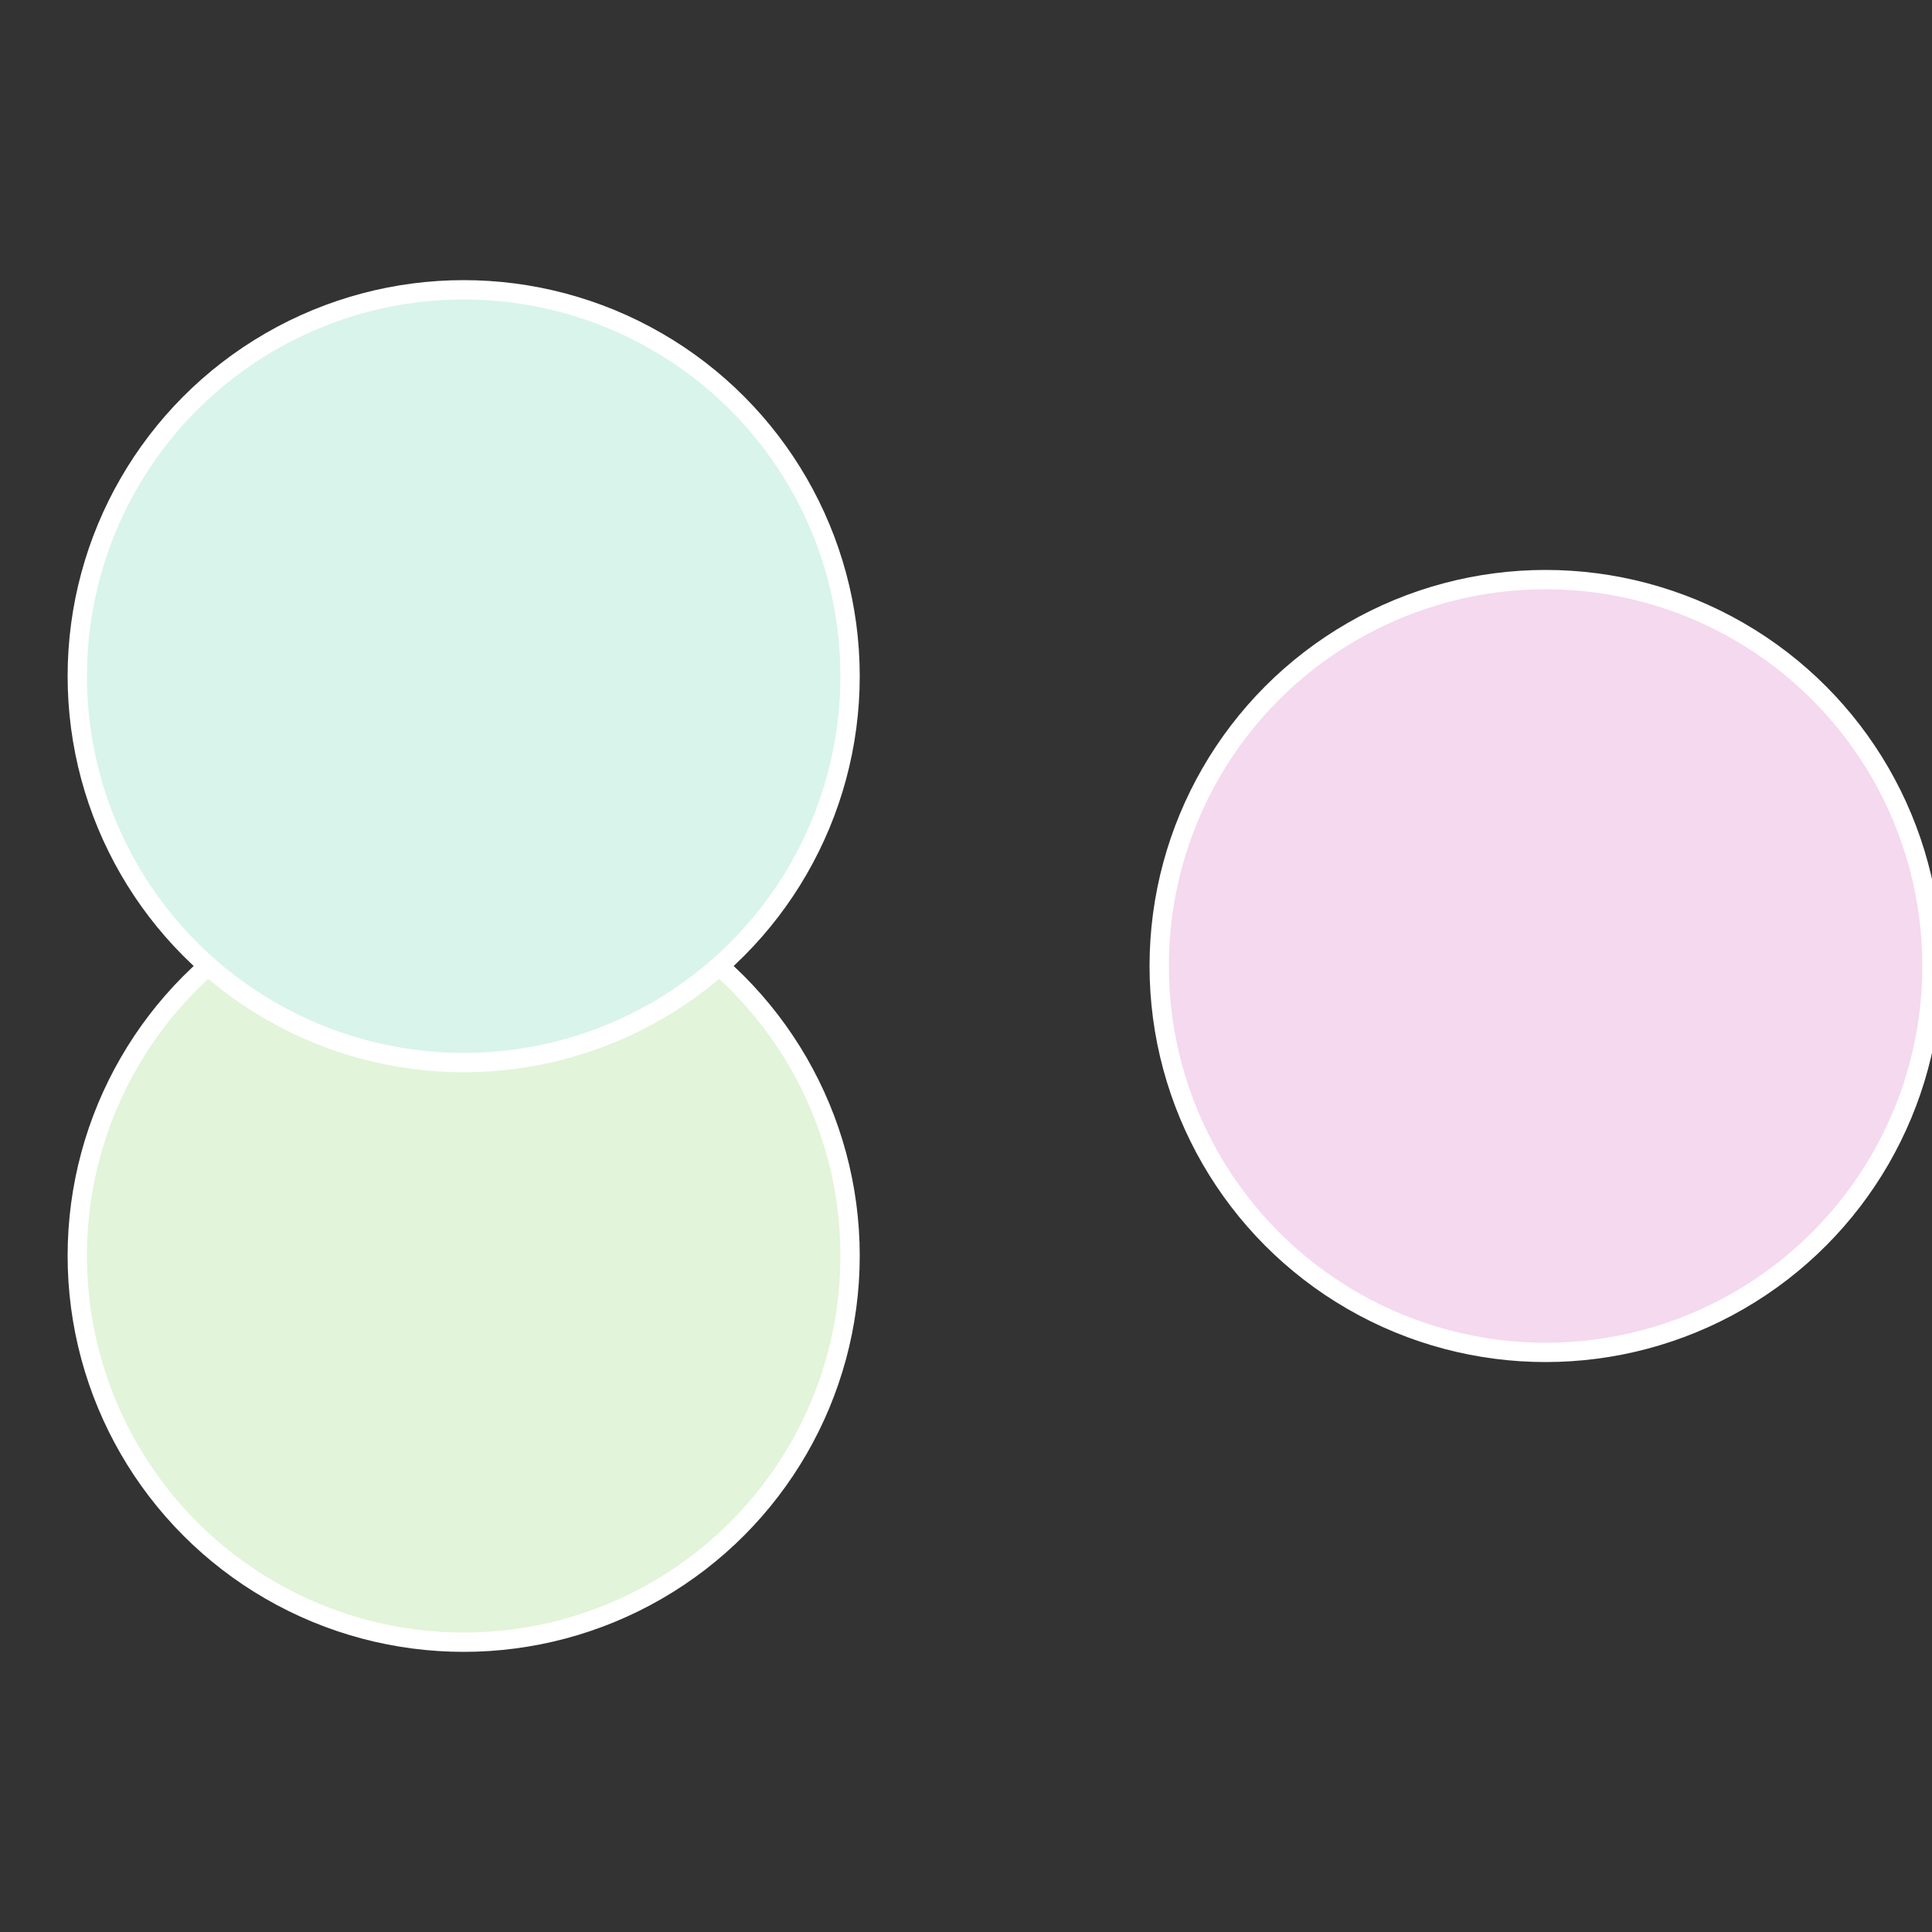
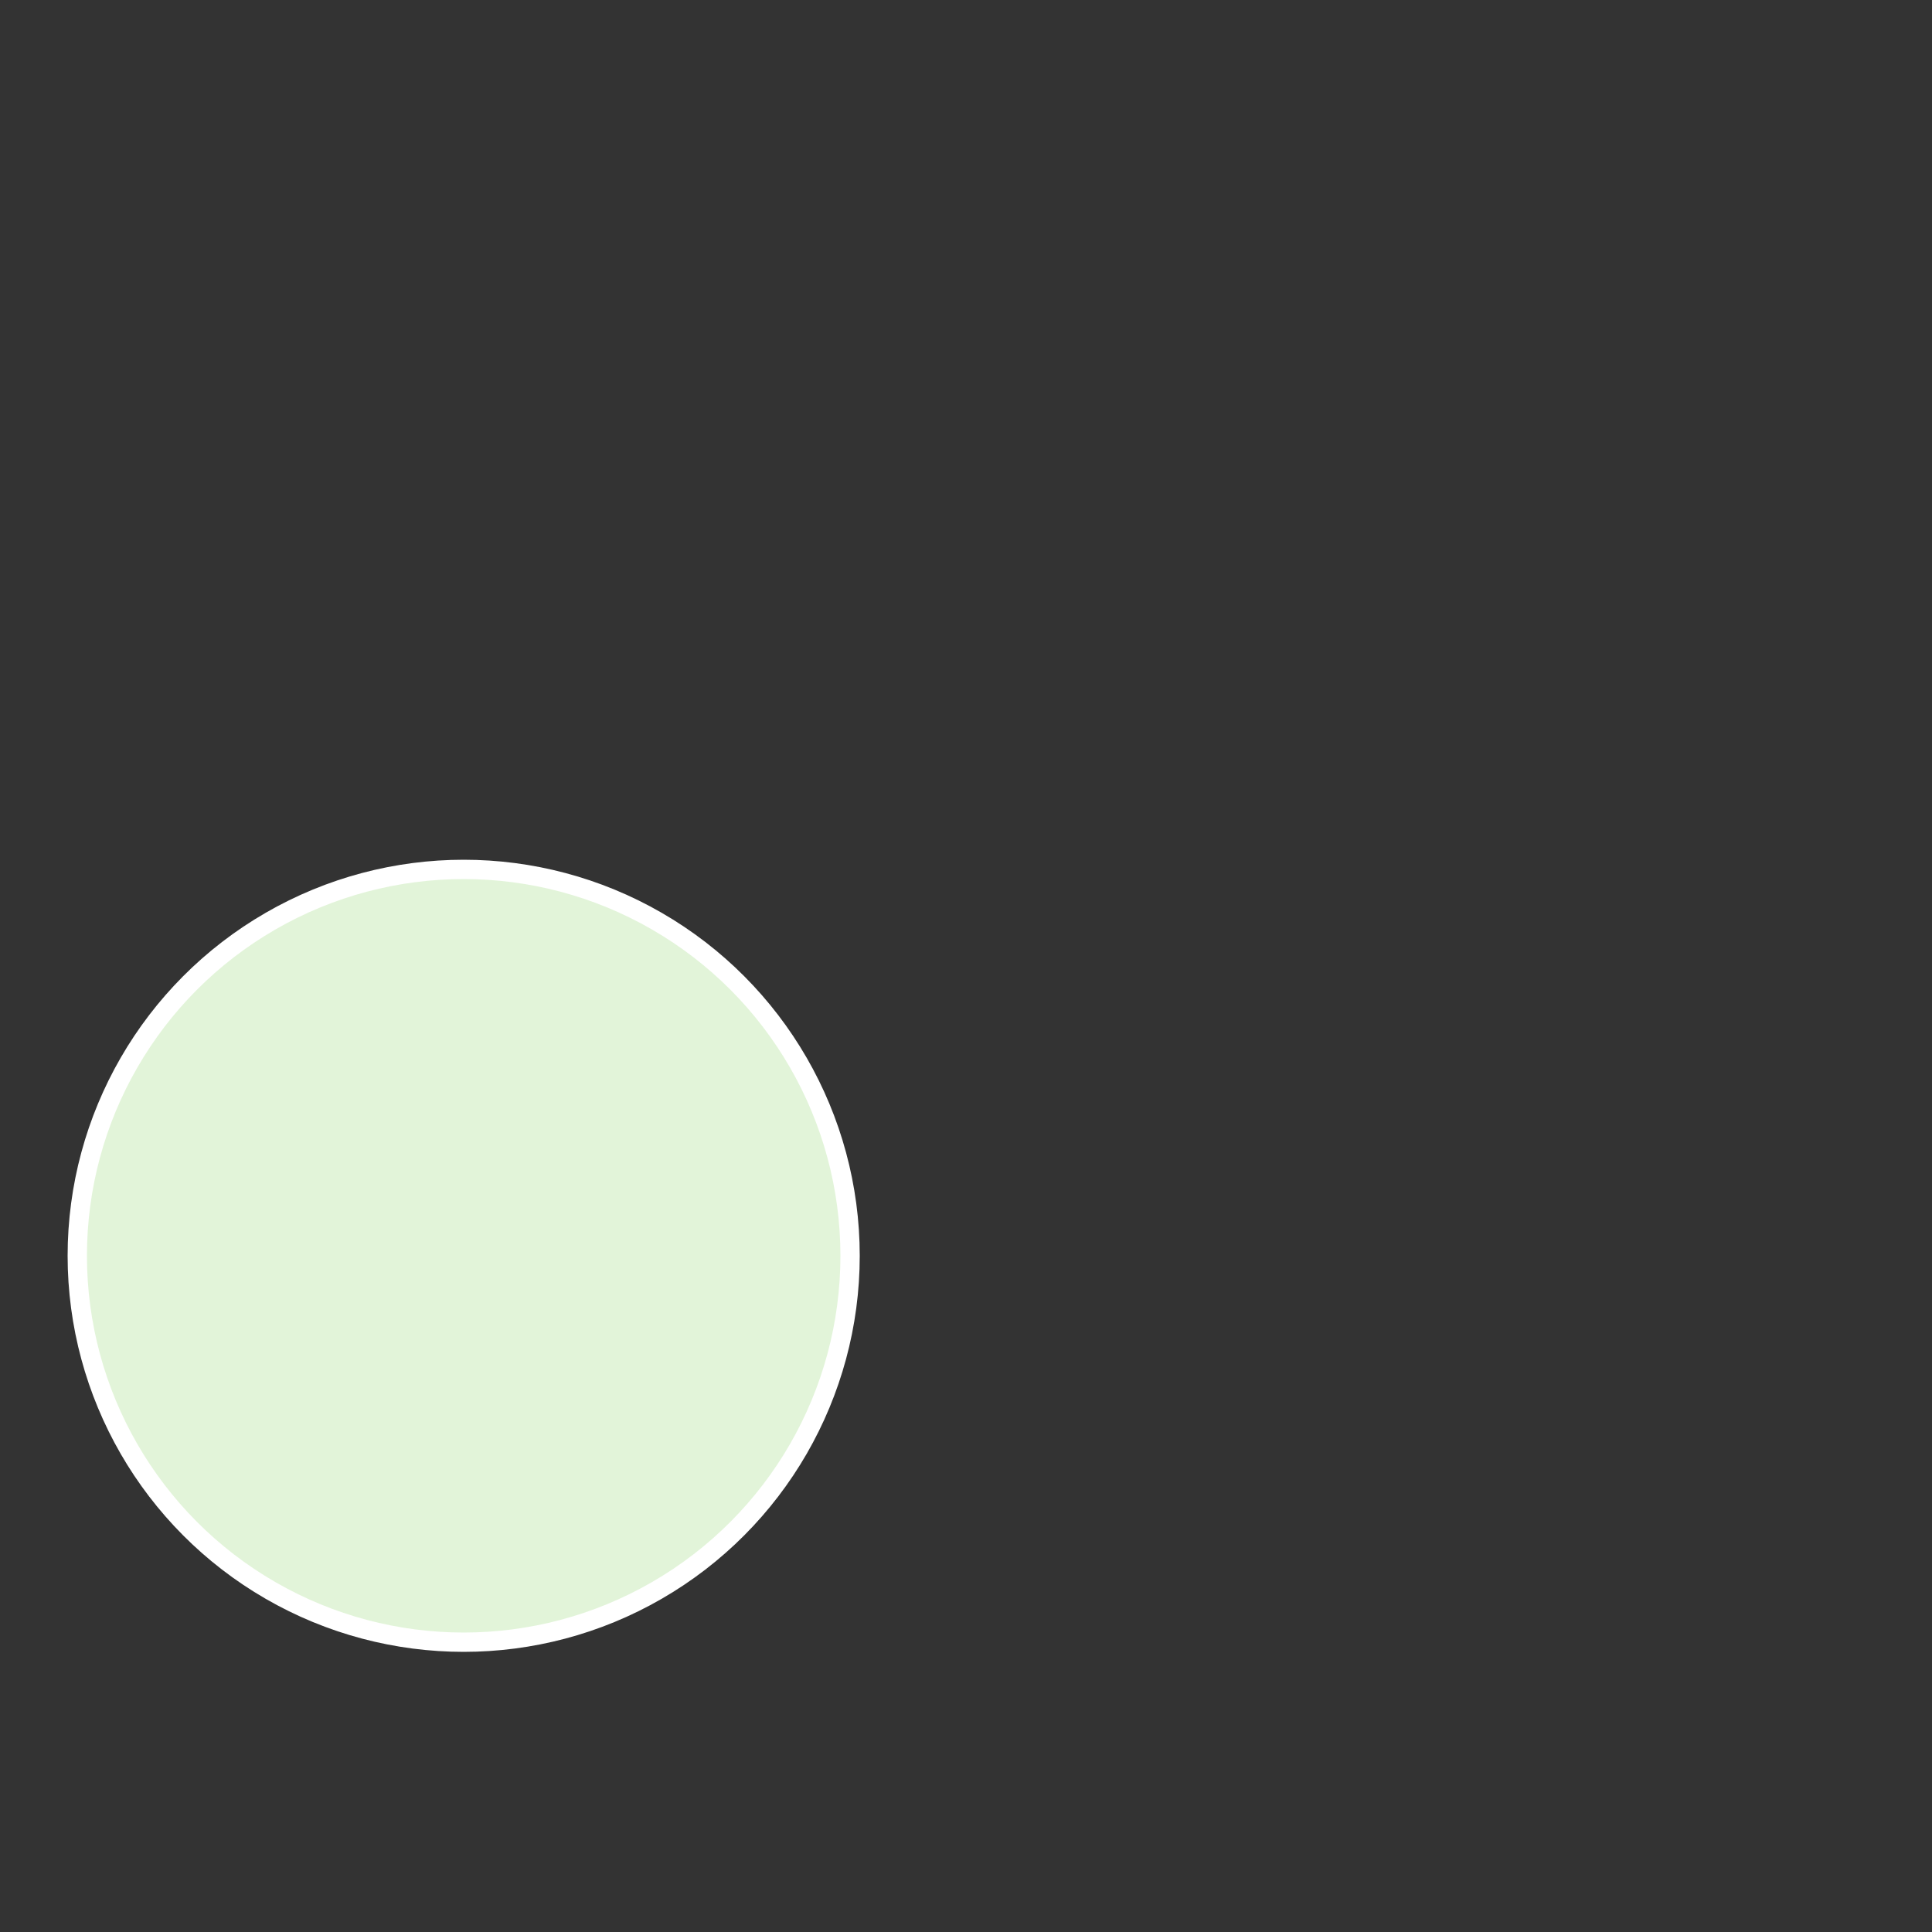
<svg xmlns="http://www.w3.org/2000/svg" width="500" height="500" viewBox="-1 -1 2 2">
  <rect x="-1" y="-1" width="2" height="2" fill="#333333" stroke="none" />
-   <circle cx="0.6" cy="0" r="0.4" fill="#f4d9ef" stroke="#fff" stroke-width="1%" />
  <circle cx="-0.52" cy="0.3" r="0.4" fill="#e2f4d9" stroke="#fff" stroke-width="1%" />
-   <circle cx="-0.52" cy="-0.3" r="0.4" fill="#d9f4eb" stroke="#fff" stroke-width="1%" />
</svg>